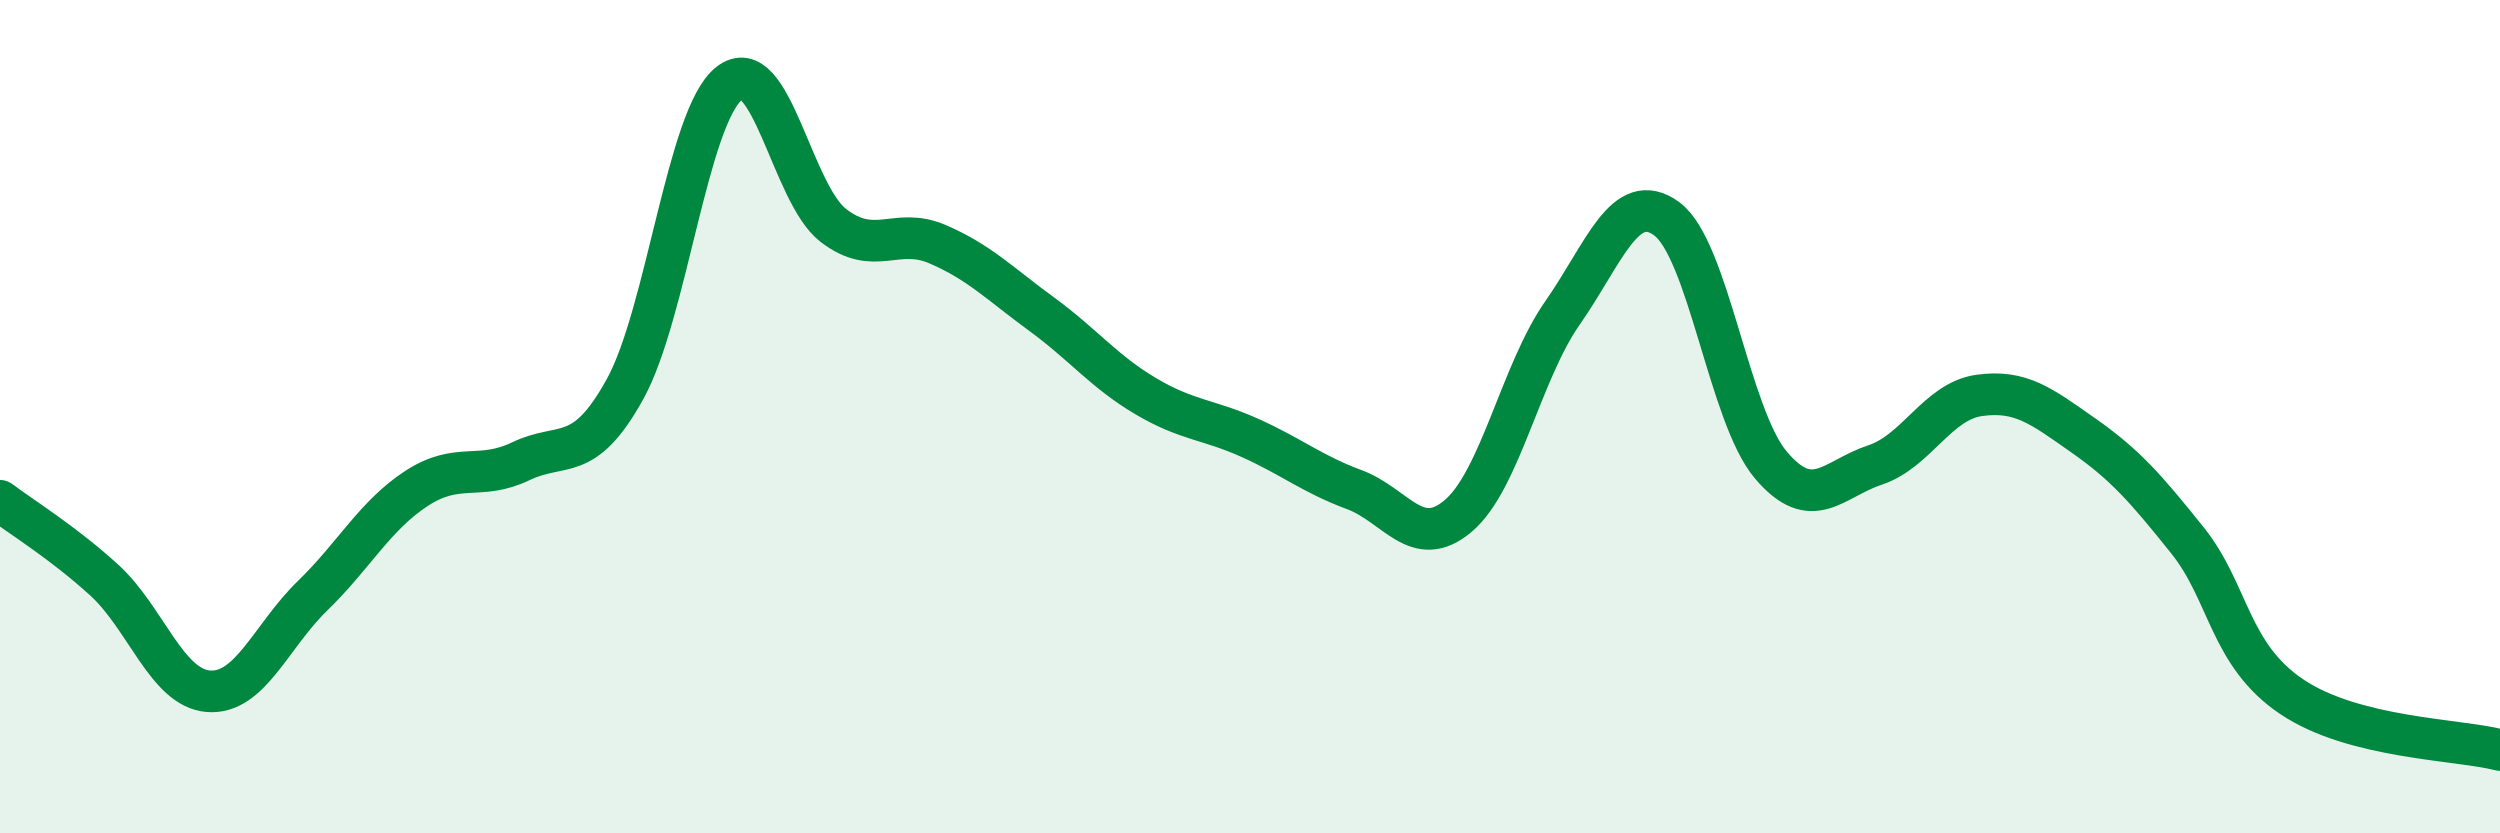
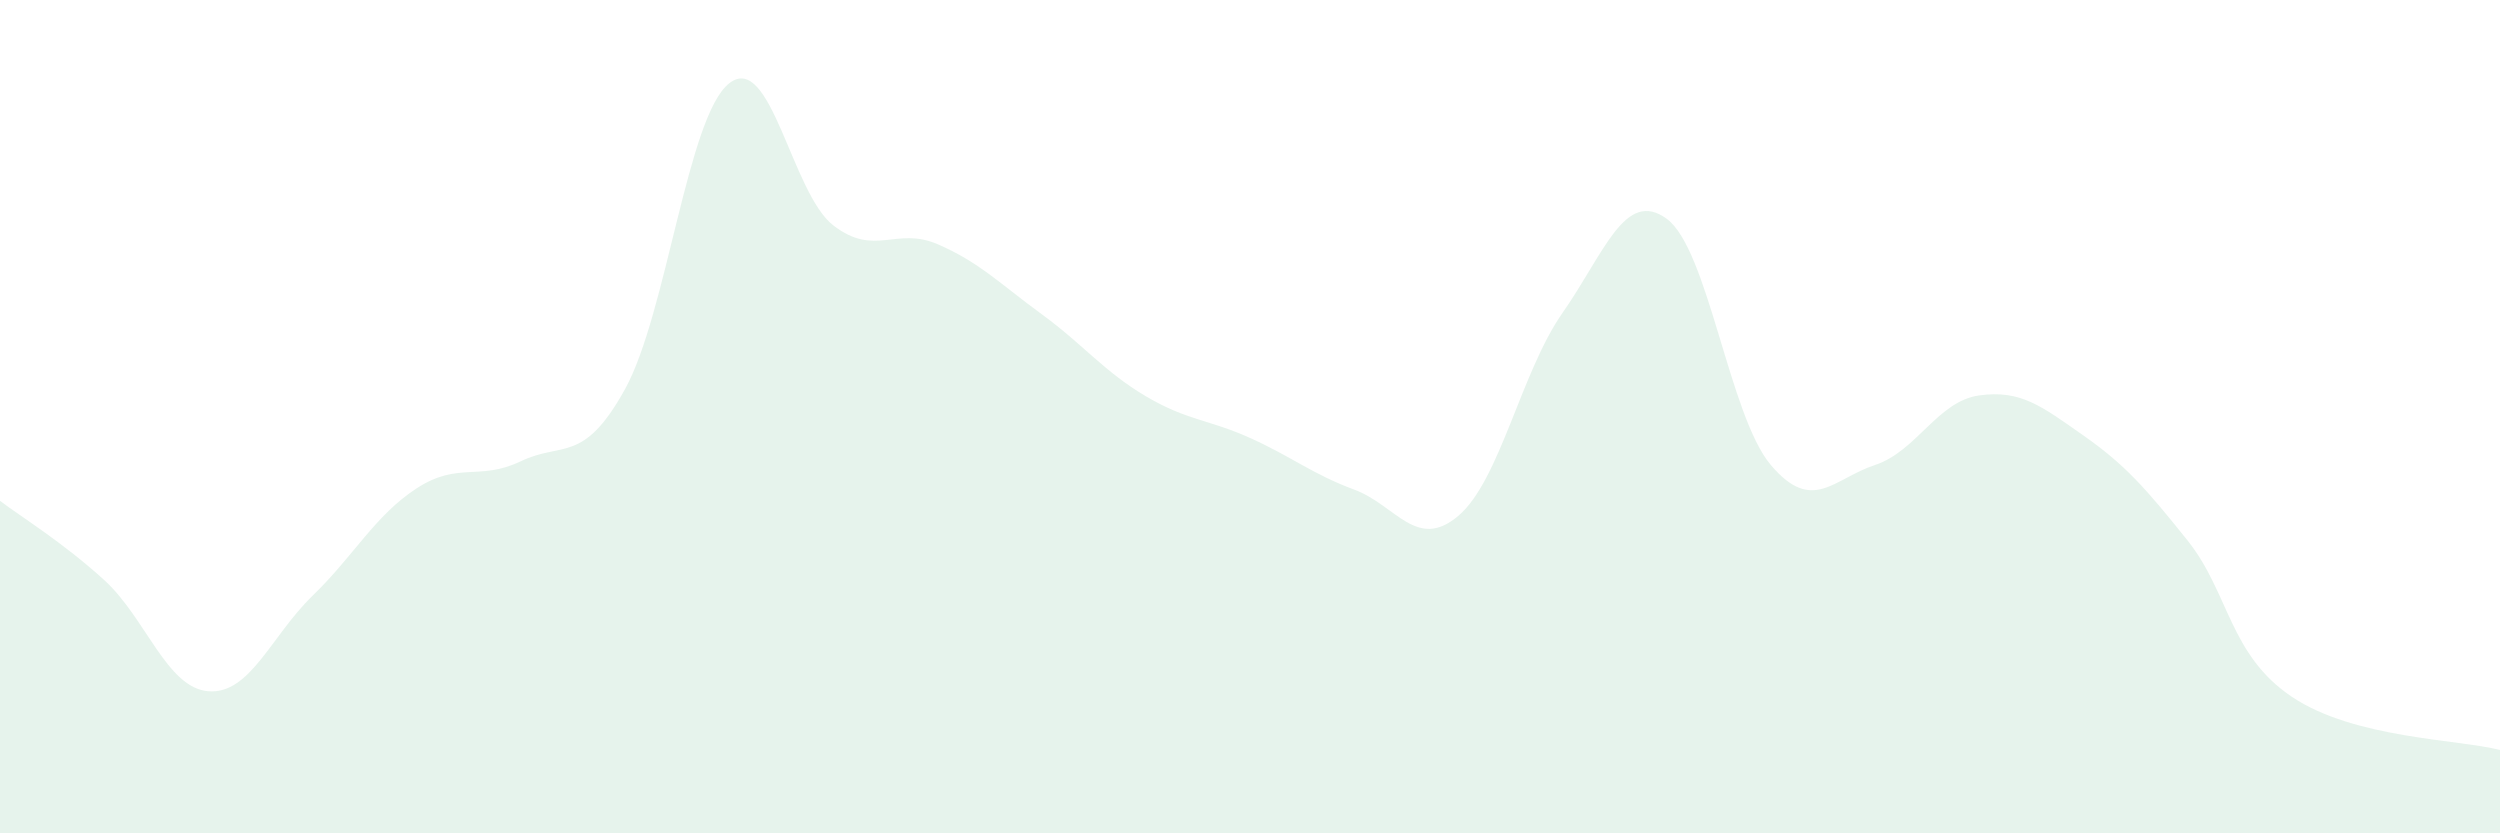
<svg xmlns="http://www.w3.org/2000/svg" width="60" height="20" viewBox="0 0 60 20">
  <path d="M 0,12.02 C 0.5,12.4 1.5,13.01 2.5,13.92 C 3.5,14.83 4,16.51 5,16.59 C 6,16.67 6.5,15.27 7.5,14.3 C 8.5,13.33 9,12.37 10,11.72 C 11,11.07 11.5,11.55 12.5,11.07 C 13.5,10.59 14,11.15 15,9.34 C 16,7.53 16.5,2.79 17.5,2 C 18.5,1.21 19,4.64 20,5.41 C 21,6.18 21.5,5.43 22.5,5.86 C 23.5,6.29 24,6.81 25,7.54 C 26,8.27 26.5,8.92 27.5,9.51 C 28.5,10.1 29,10.06 30,10.51 C 31,10.96 31.5,11.38 32.5,11.75 C 33.5,12.12 34,13.23 35,12.38 C 36,11.53 36.5,8.94 37.5,7.51 C 38.5,6.08 39,4.52 40,5.25 C 41,5.98 41.5,9.98 42.5,11.16 C 43.5,12.34 44,11.49 45,11.16 C 46,10.83 46.5,9.63 47.5,9.49 C 48.5,9.35 49,9.75 50,10.45 C 51,11.15 51.5,11.72 52.5,12.97 C 53.5,14.22 53.5,15.71 55,16.72 C 56.5,17.73 59,17.74 60,18L60 20L0 20Z" fill="#008740" opacity="0.1" stroke-linecap="round" stroke-linejoin="round" />
-   <path d="M 0,12.02 C 0.5,12.4 1.5,13.01 2.5,13.92 C 3.5,14.83 4,16.51 5,16.59 C 6,16.67 6.5,15.27 7.5,14.3 C 8.5,13.33 9,12.37 10,11.72 C 11,11.07 11.5,11.55 12.5,11.07 C 13.5,10.59 14,11.15 15,9.34 C 16,7.53 16.5,2.79 17.5,2 C 18.5,1.21 19,4.64 20,5.41 C 21,6.18 21.5,5.43 22.5,5.86 C 23.5,6.29 24,6.81 25,7.54 C 26,8.27 26.5,8.92 27.5,9.51 C 28.5,10.1 29,10.06 30,10.51 C 31,10.96 31.5,11.38 32.5,11.75 C 33.5,12.12 34,13.23 35,12.38 C 36,11.53 36.5,8.94 37.5,7.51 C 38.5,6.08 39,4.52 40,5.25 C 41,5.98 41.5,9.98 42.5,11.16 C 43.5,12.34 44,11.49 45,11.16 C 46,10.83 46.5,9.63 47.5,9.49 C 48.5,9.35 49,9.75 50,10.45 C 51,11.15 51.5,11.72 52.5,12.97 C 53.5,14.22 53.5,15.71 55,16.72 C 56.5,17.73 59,17.74 60,18" stroke="#008740" stroke-width="1" fill="none" stroke-linecap="round" stroke-linejoin="round" />
</svg>